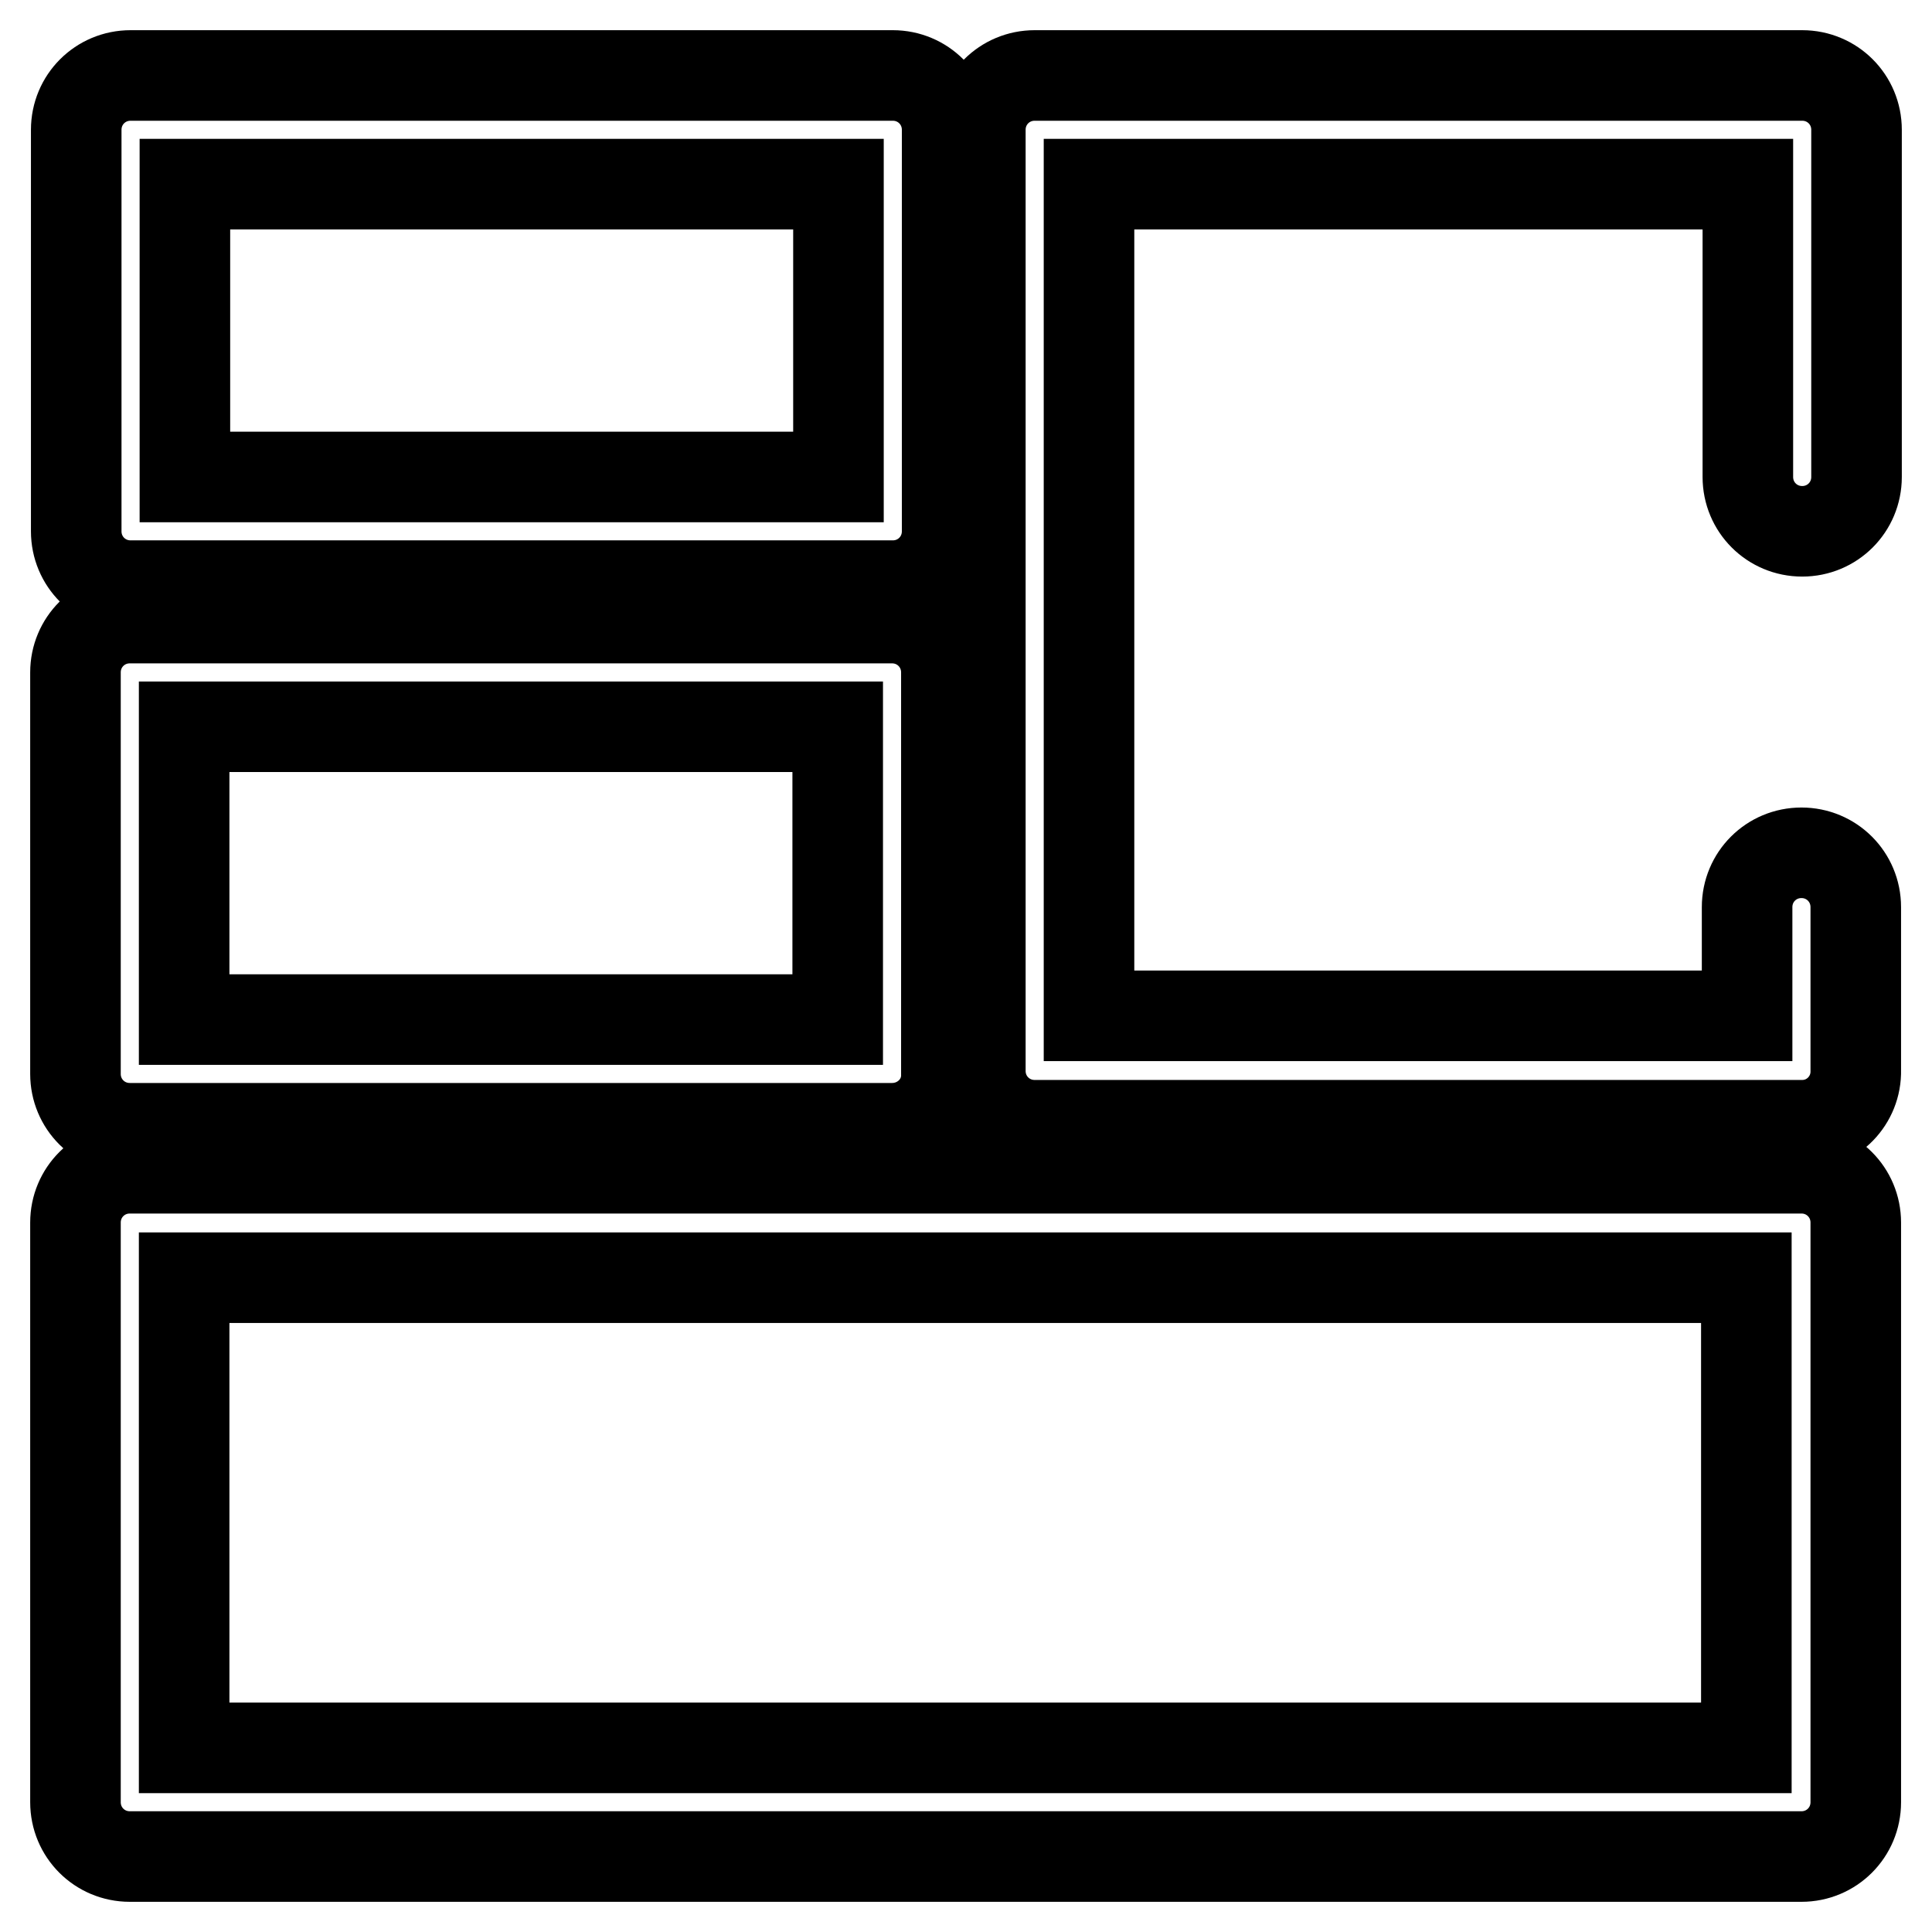
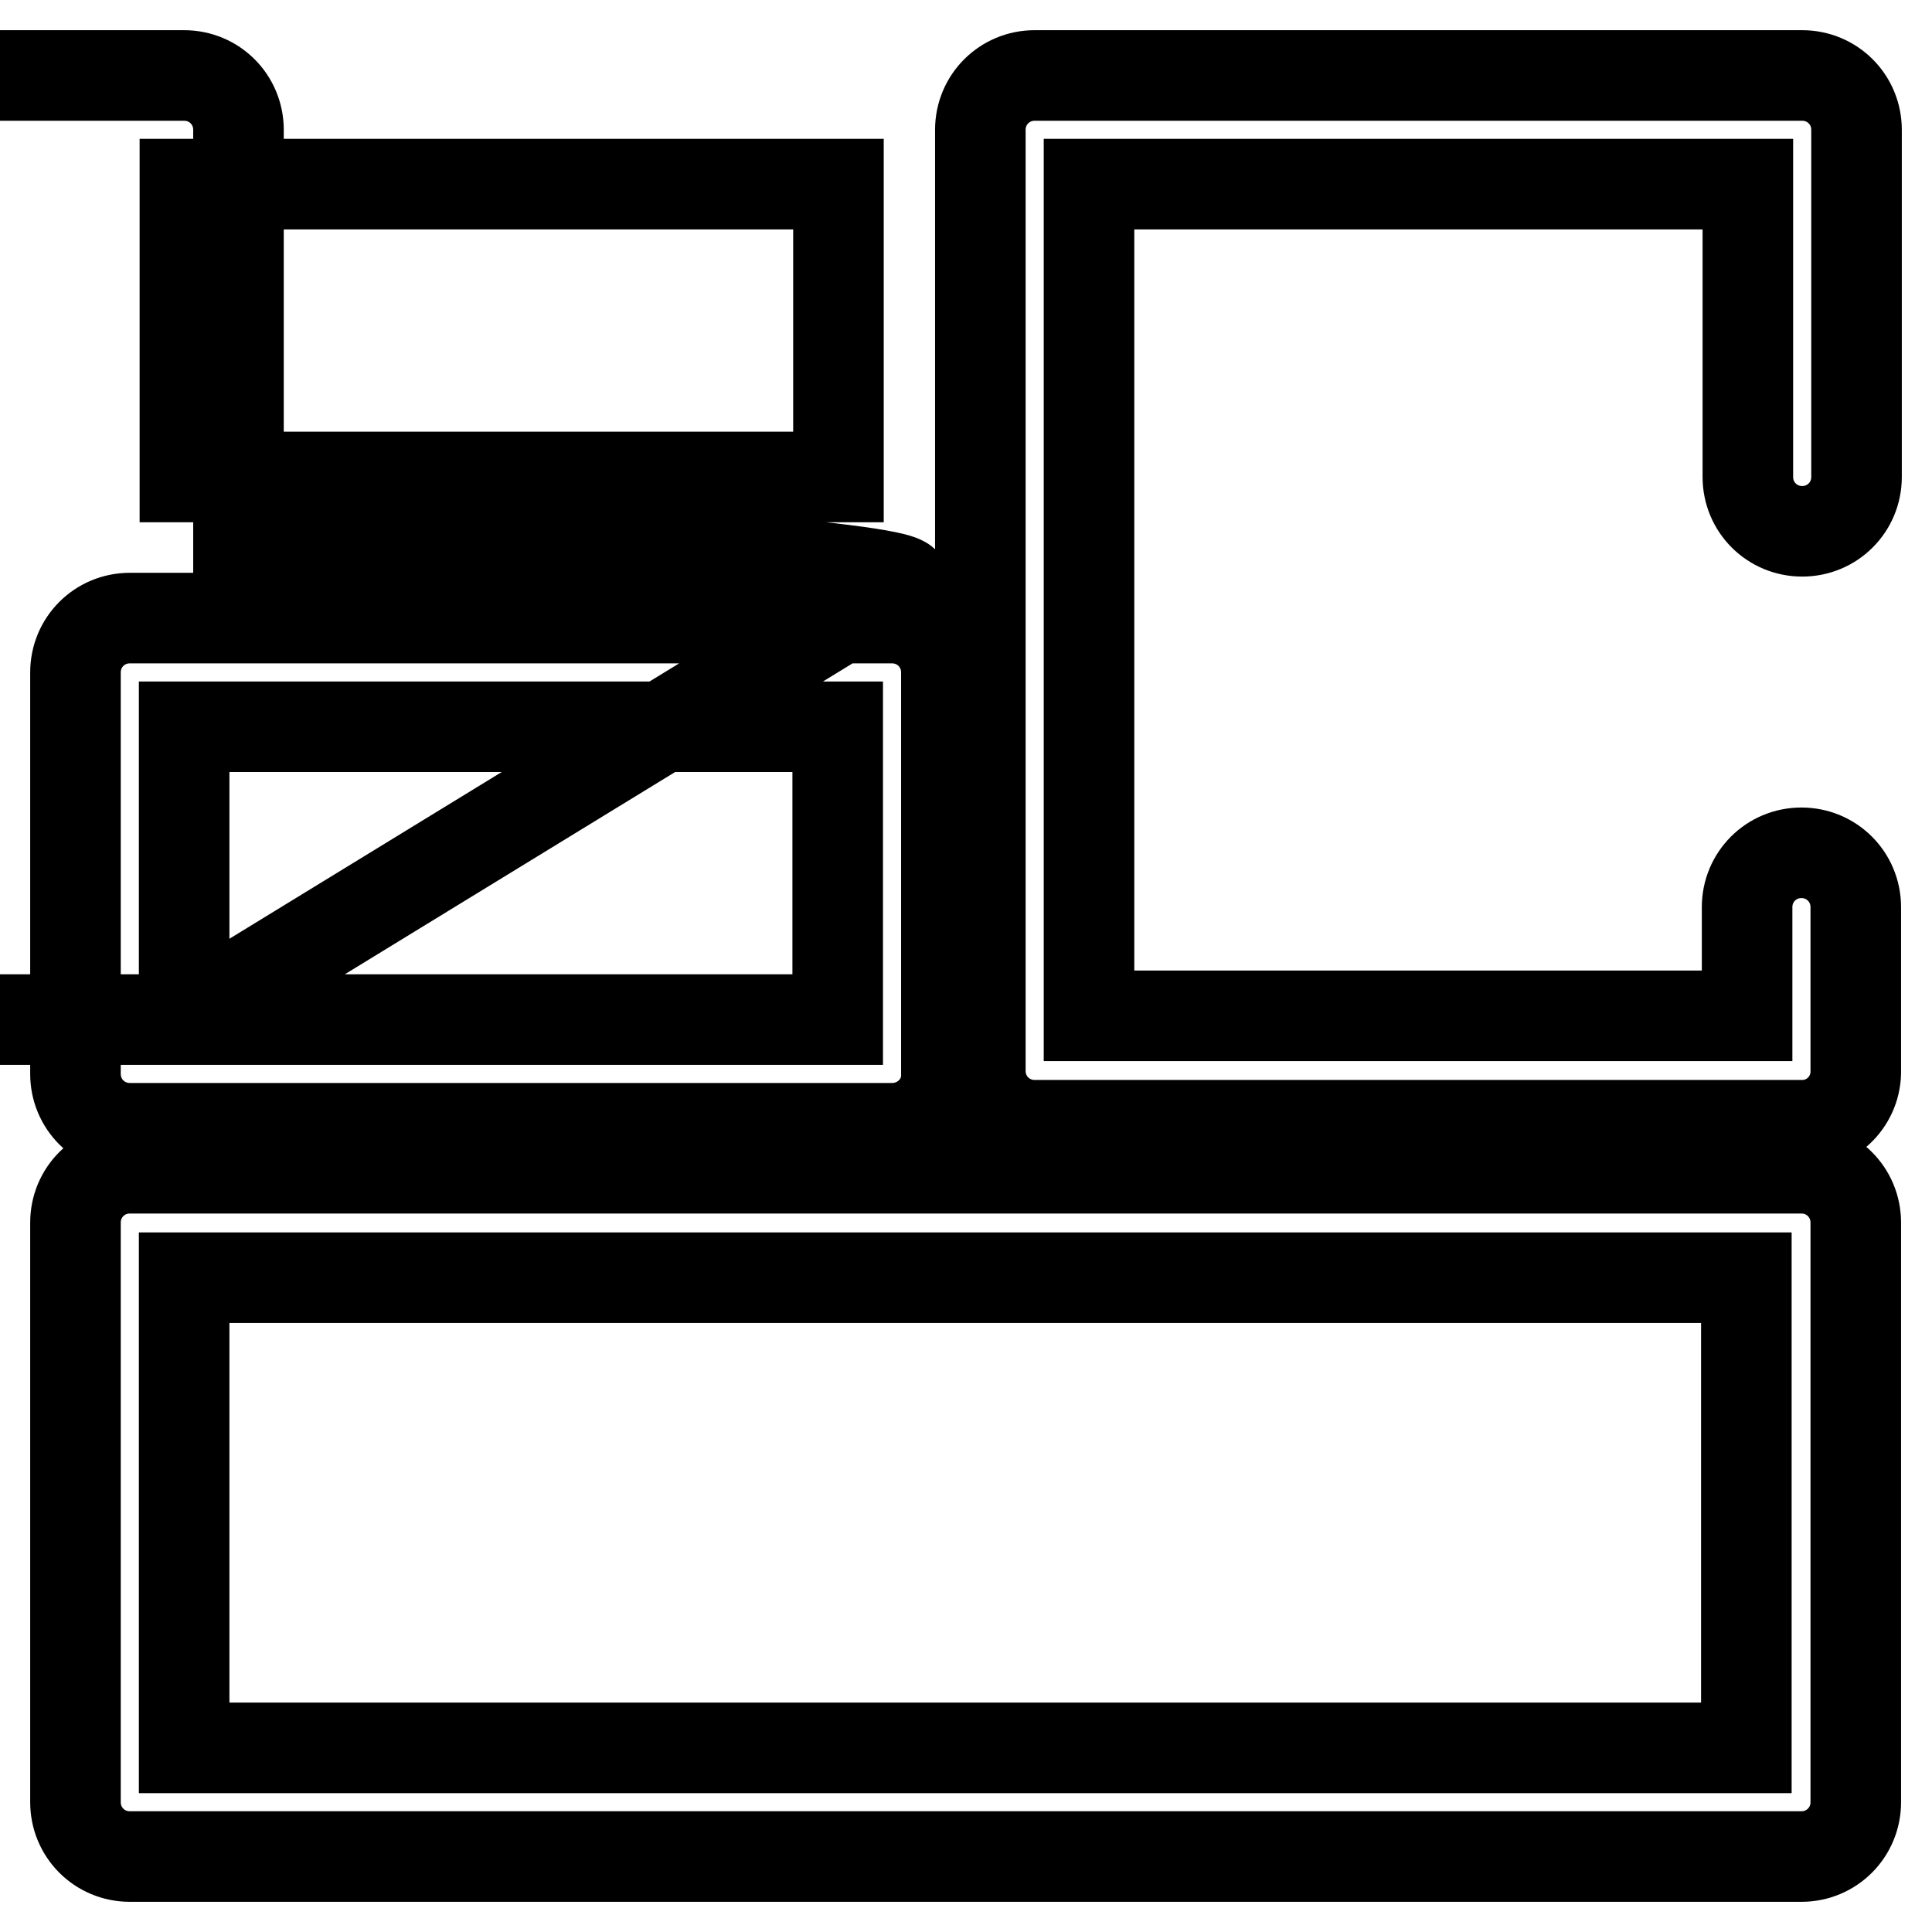
<svg xmlns="http://www.w3.org/2000/svg" version="1.1" x="0px" y="0px" viewBox="0 0 256 256" enable-background="new 0 0 256 256" xml:space="preserve">
  <g>
-     <path stroke-width="12" fill-opacity="0" stroke="#000000" d="M238.7,246H17.2c-4,0-7.2-3.2-7.2-7.2V162c0-4,3.2-7.2,7.2-7.2h221.5c4,0,7.2,3.2,7.2,7.2v76.8 C245.9,242.8,242.7,246,238.7,246z M24.4,231.6h207v-62.3h-207V231.6z M238.8,149.1H137.1c-4,0-7.2-3.2-7.2-7.2V17.2 c0-4,3.2-7.2,7.2-7.2h101.7c4,0,7.2,3.2,7.2,7.2v46c0,4-3.2,7.2-7.2,7.2c-4,0-7.2-3.2-7.2-7.2V24.4h-87.3v110.2h87.2v-14.4 c0-4,3.2-7.2,7.2-7.2s7.2,3.2,7.2,7.2v21.6C246,145.8,242.8,149.1,238.8,149.1z M118.2,149.5h-101c-4,0-7.2-3.2-7.2-7.2V89.1 c0-4,3.2-7.2,7.2-7.2h101c4,0,7.2,3.2,7.2,7.2v53.2C125.5,146.3,122.2,149.5,118.2,149.5z M24.4,135.1H111V96.3H24.4V135.1z  M118.3,77.6h-101c-4,0-7.2-3.2-7.2-7.2V17.2c0-4,3.2-7.2,7.2-7.2h101c4,0,7.2,3.2,7.2,7.2v53.2C125.5,74.4,122.3,77.6,118.3,77.6z  M24.5,63.2h86.6V24.4H24.5V63.2z" />
+     <path stroke-width="12" fill-opacity="0" stroke="#000000" d="M238.7,246H17.2c-4,0-7.2-3.2-7.2-7.2V162c0-4,3.2-7.2,7.2-7.2h221.5c4,0,7.2,3.2,7.2,7.2v76.8 C245.9,242.8,242.7,246,238.7,246z M24.4,231.6h207v-62.3h-207V231.6z M238.8,149.1H137.1c-4,0-7.2-3.2-7.2-7.2V17.2 c0-4,3.2-7.2,7.2-7.2h101.7c4,0,7.2,3.2,7.2,7.2v46c0,4-3.2,7.2-7.2,7.2c-4,0-7.2-3.2-7.2-7.2V24.4h-87.3v110.2h87.2v-14.4 c0-4,3.2-7.2,7.2-7.2s7.2,3.2,7.2,7.2v21.6C246,145.8,242.8,149.1,238.8,149.1z M118.2,149.5h-101c-4,0-7.2-3.2-7.2-7.2V89.1 c0-4,3.2-7.2,7.2-7.2h101c4,0,7.2,3.2,7.2,7.2v53.2C125.5,146.3,122.2,149.5,118.2,149.5z M24.4,135.1H111V96.3H24.4V135.1z  h-101c-4,0-7.2-3.2-7.2-7.2V17.2c0-4,3.2-7.2,7.2-7.2h101c4,0,7.2,3.2,7.2,7.2v53.2C125.5,74.4,122.3,77.6,118.3,77.6z  M24.5,63.2h86.6V24.4H24.5V63.2z" />
  </g>
</svg>